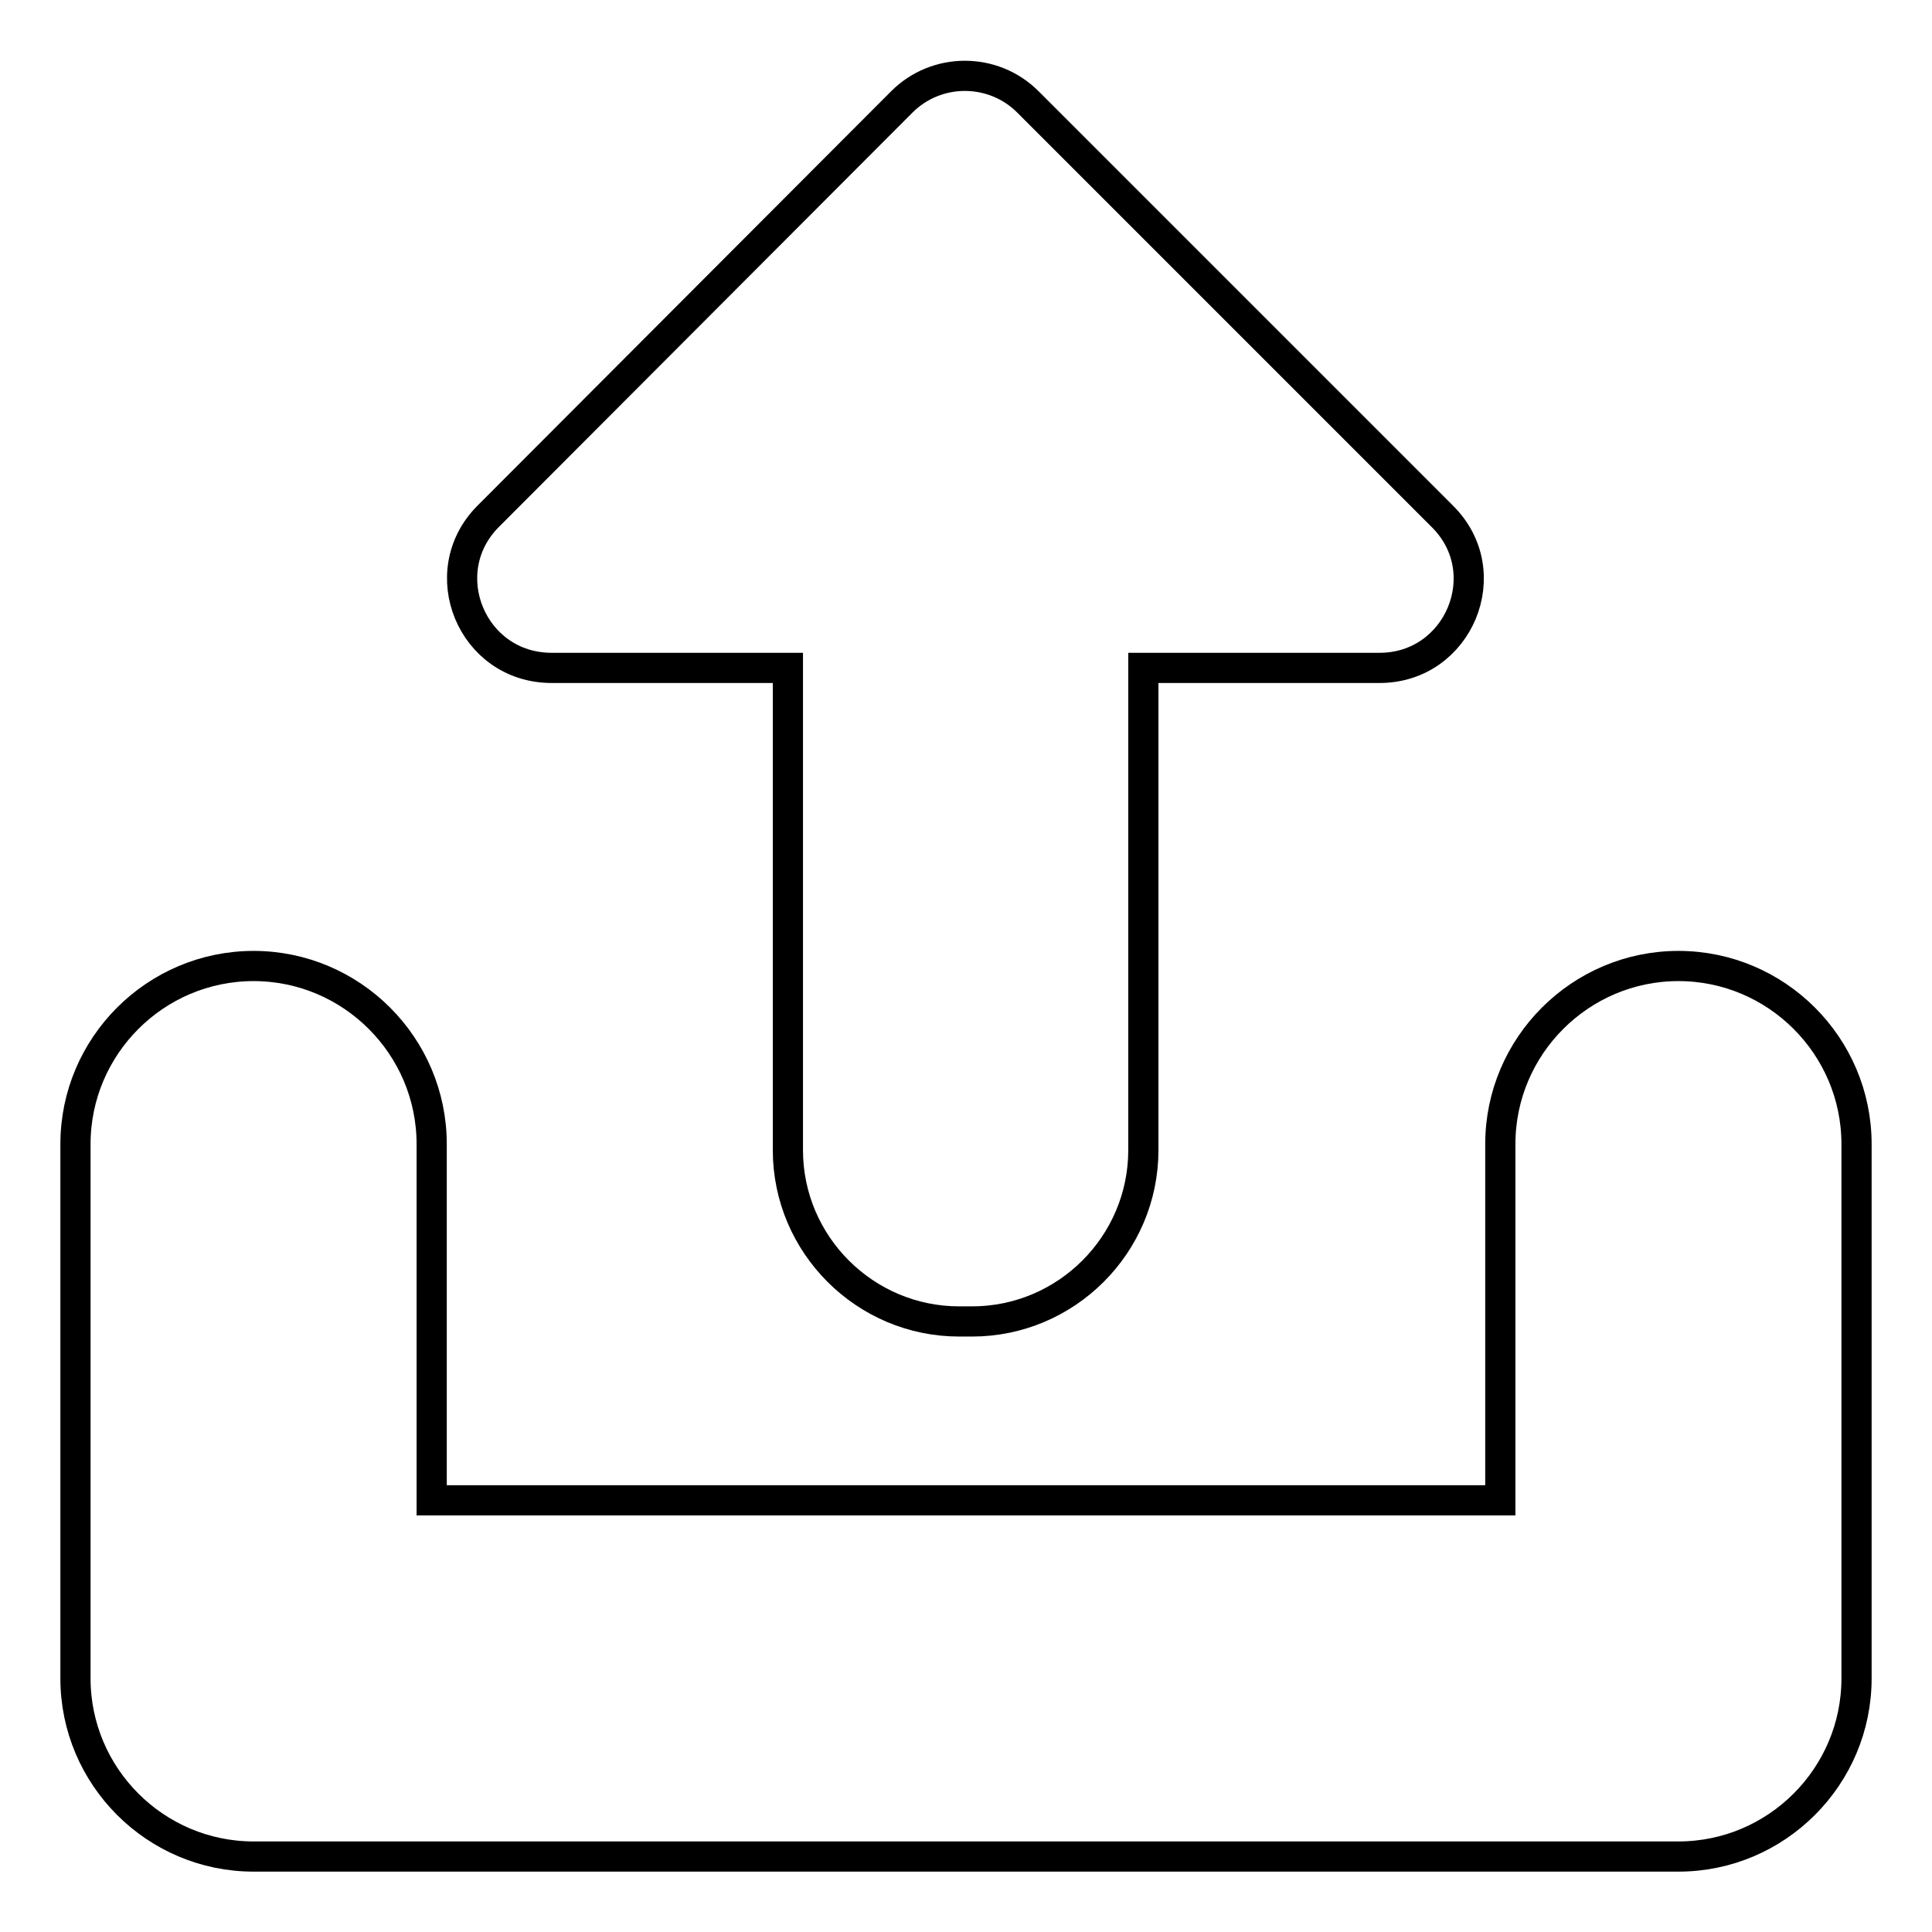
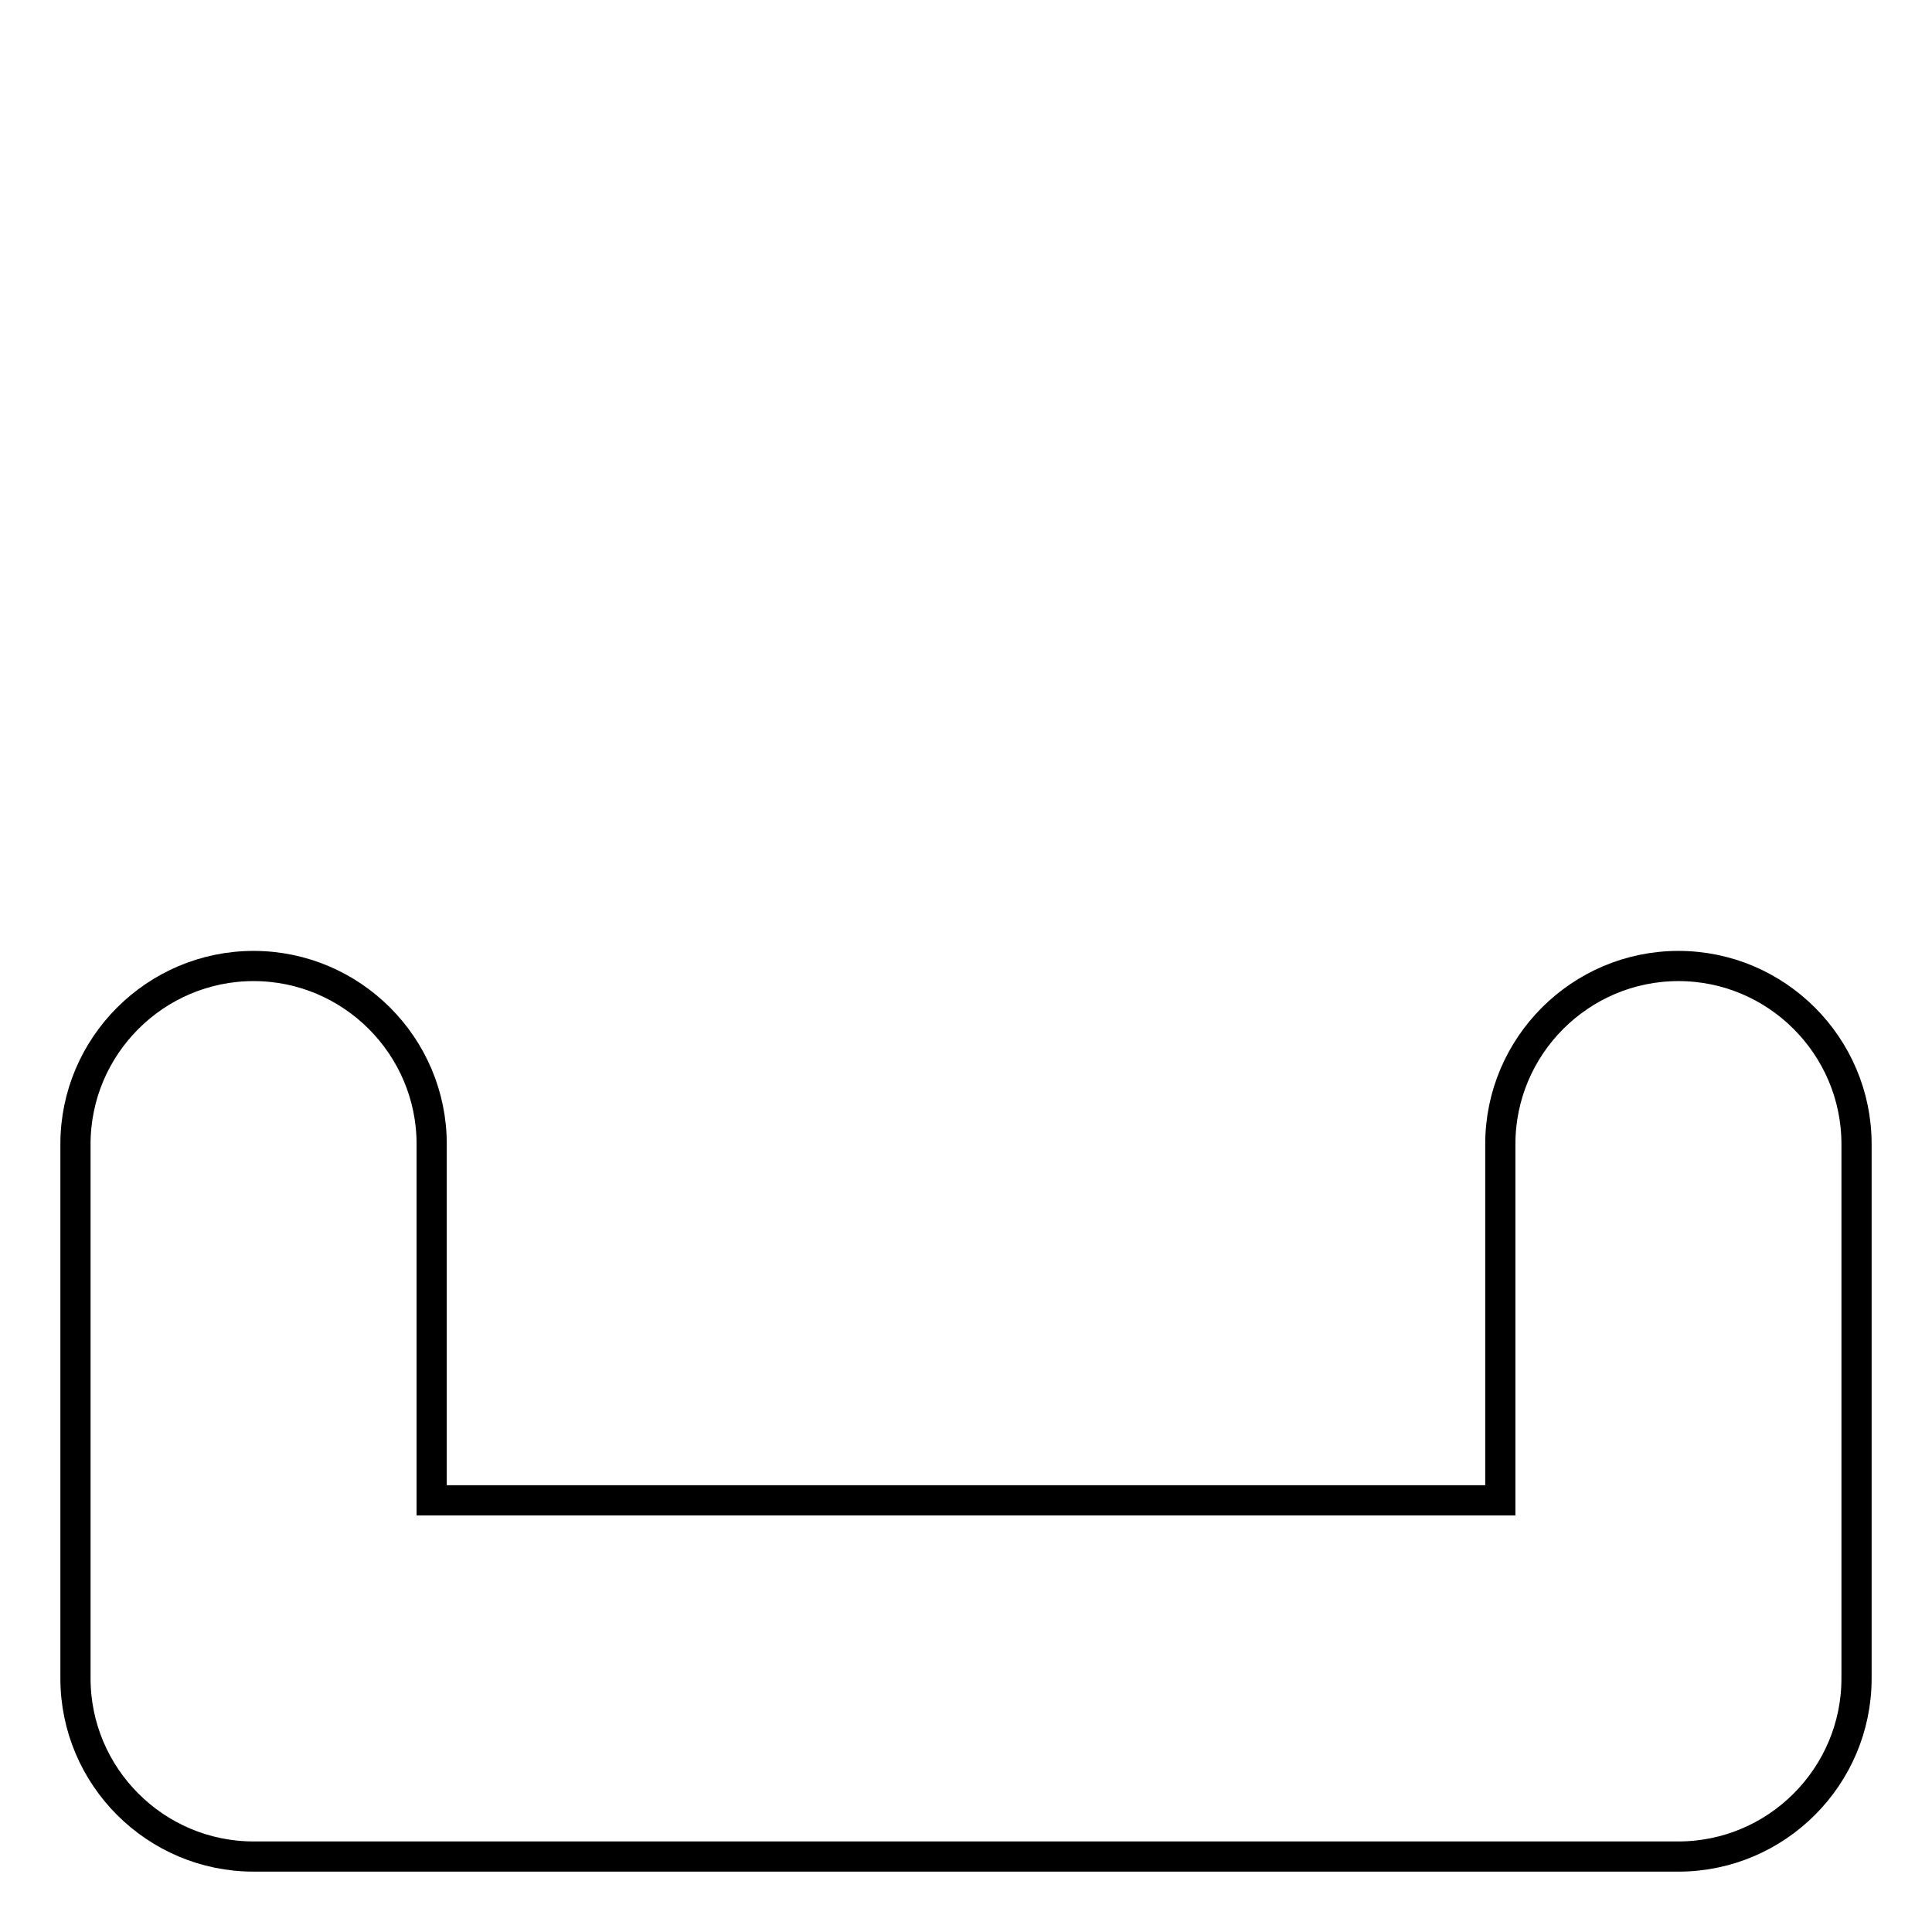
<svg xmlns="http://www.w3.org/2000/svg" version="1.1" x="0px" y="0px" viewBox="0 0 256 256" enable-background="new 0 0 256 256" xml:space="preserve">
  <g>
    <path stroke-width="4" fill-opacity="0" stroke="#000000" d="M222.4,128c-13,0-23.6,10.6-23.6,23.6v47.2H57.2v-47.2c0-13-10.6-23.6-23.6-23.6c-13,0-23.6,10.6-23.6,23.6 v70.8c0,13,10.6,23.6,23.6,23.6h188.8c13,0,23.6-10.6,23.6-23.6v-70.8C246,138.6,235.4,128,222.4,128z" />
-     <path stroke-width="4" fill-opacity="0" stroke="#000000" d="M73.1,88.5h31.3v63.9c0,12.5,10.2,22.7,22.7,22.7h1.7c12.5,0,22.7-10.2,22.7-22.7V88.5h31.3 c10.5,0,15.8-12.7,8.3-20.1l-54.9-54.9c-4.6-4.6-12.1-4.6-16.7,0L64.7,68.4C57.3,75.8,62.5,88.5,73.1,88.5z" />
  </g>
</svg>